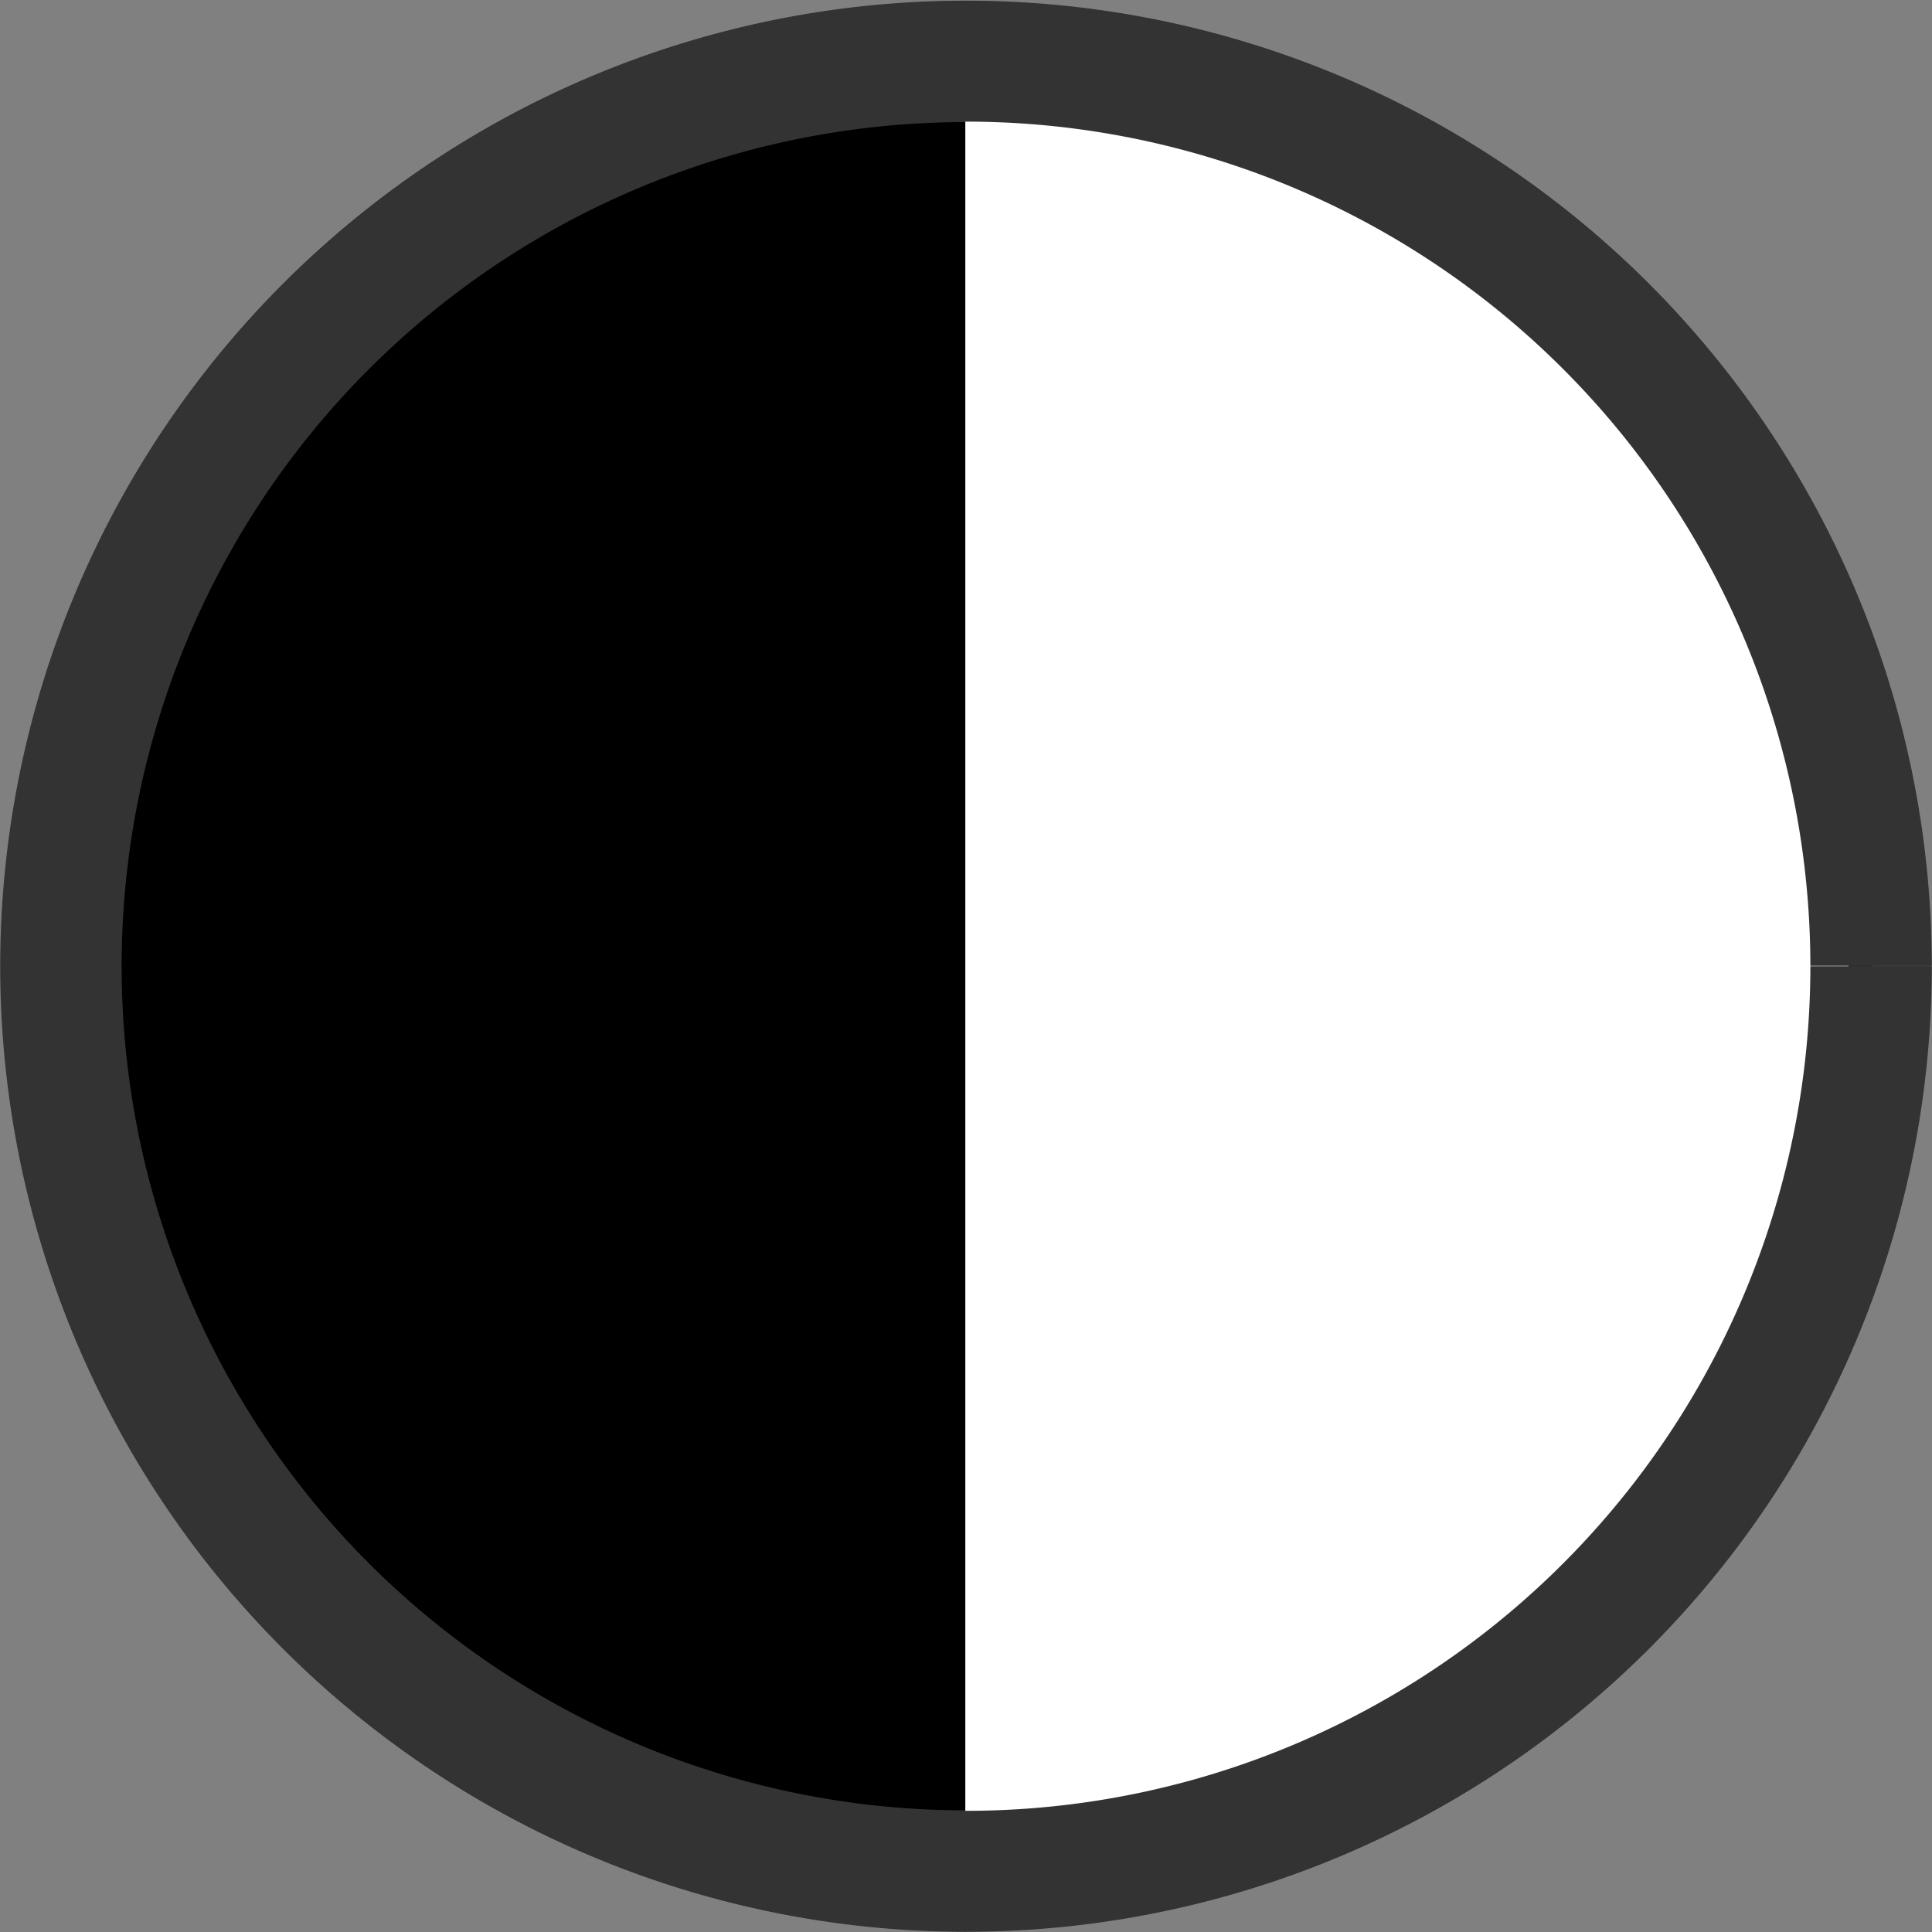
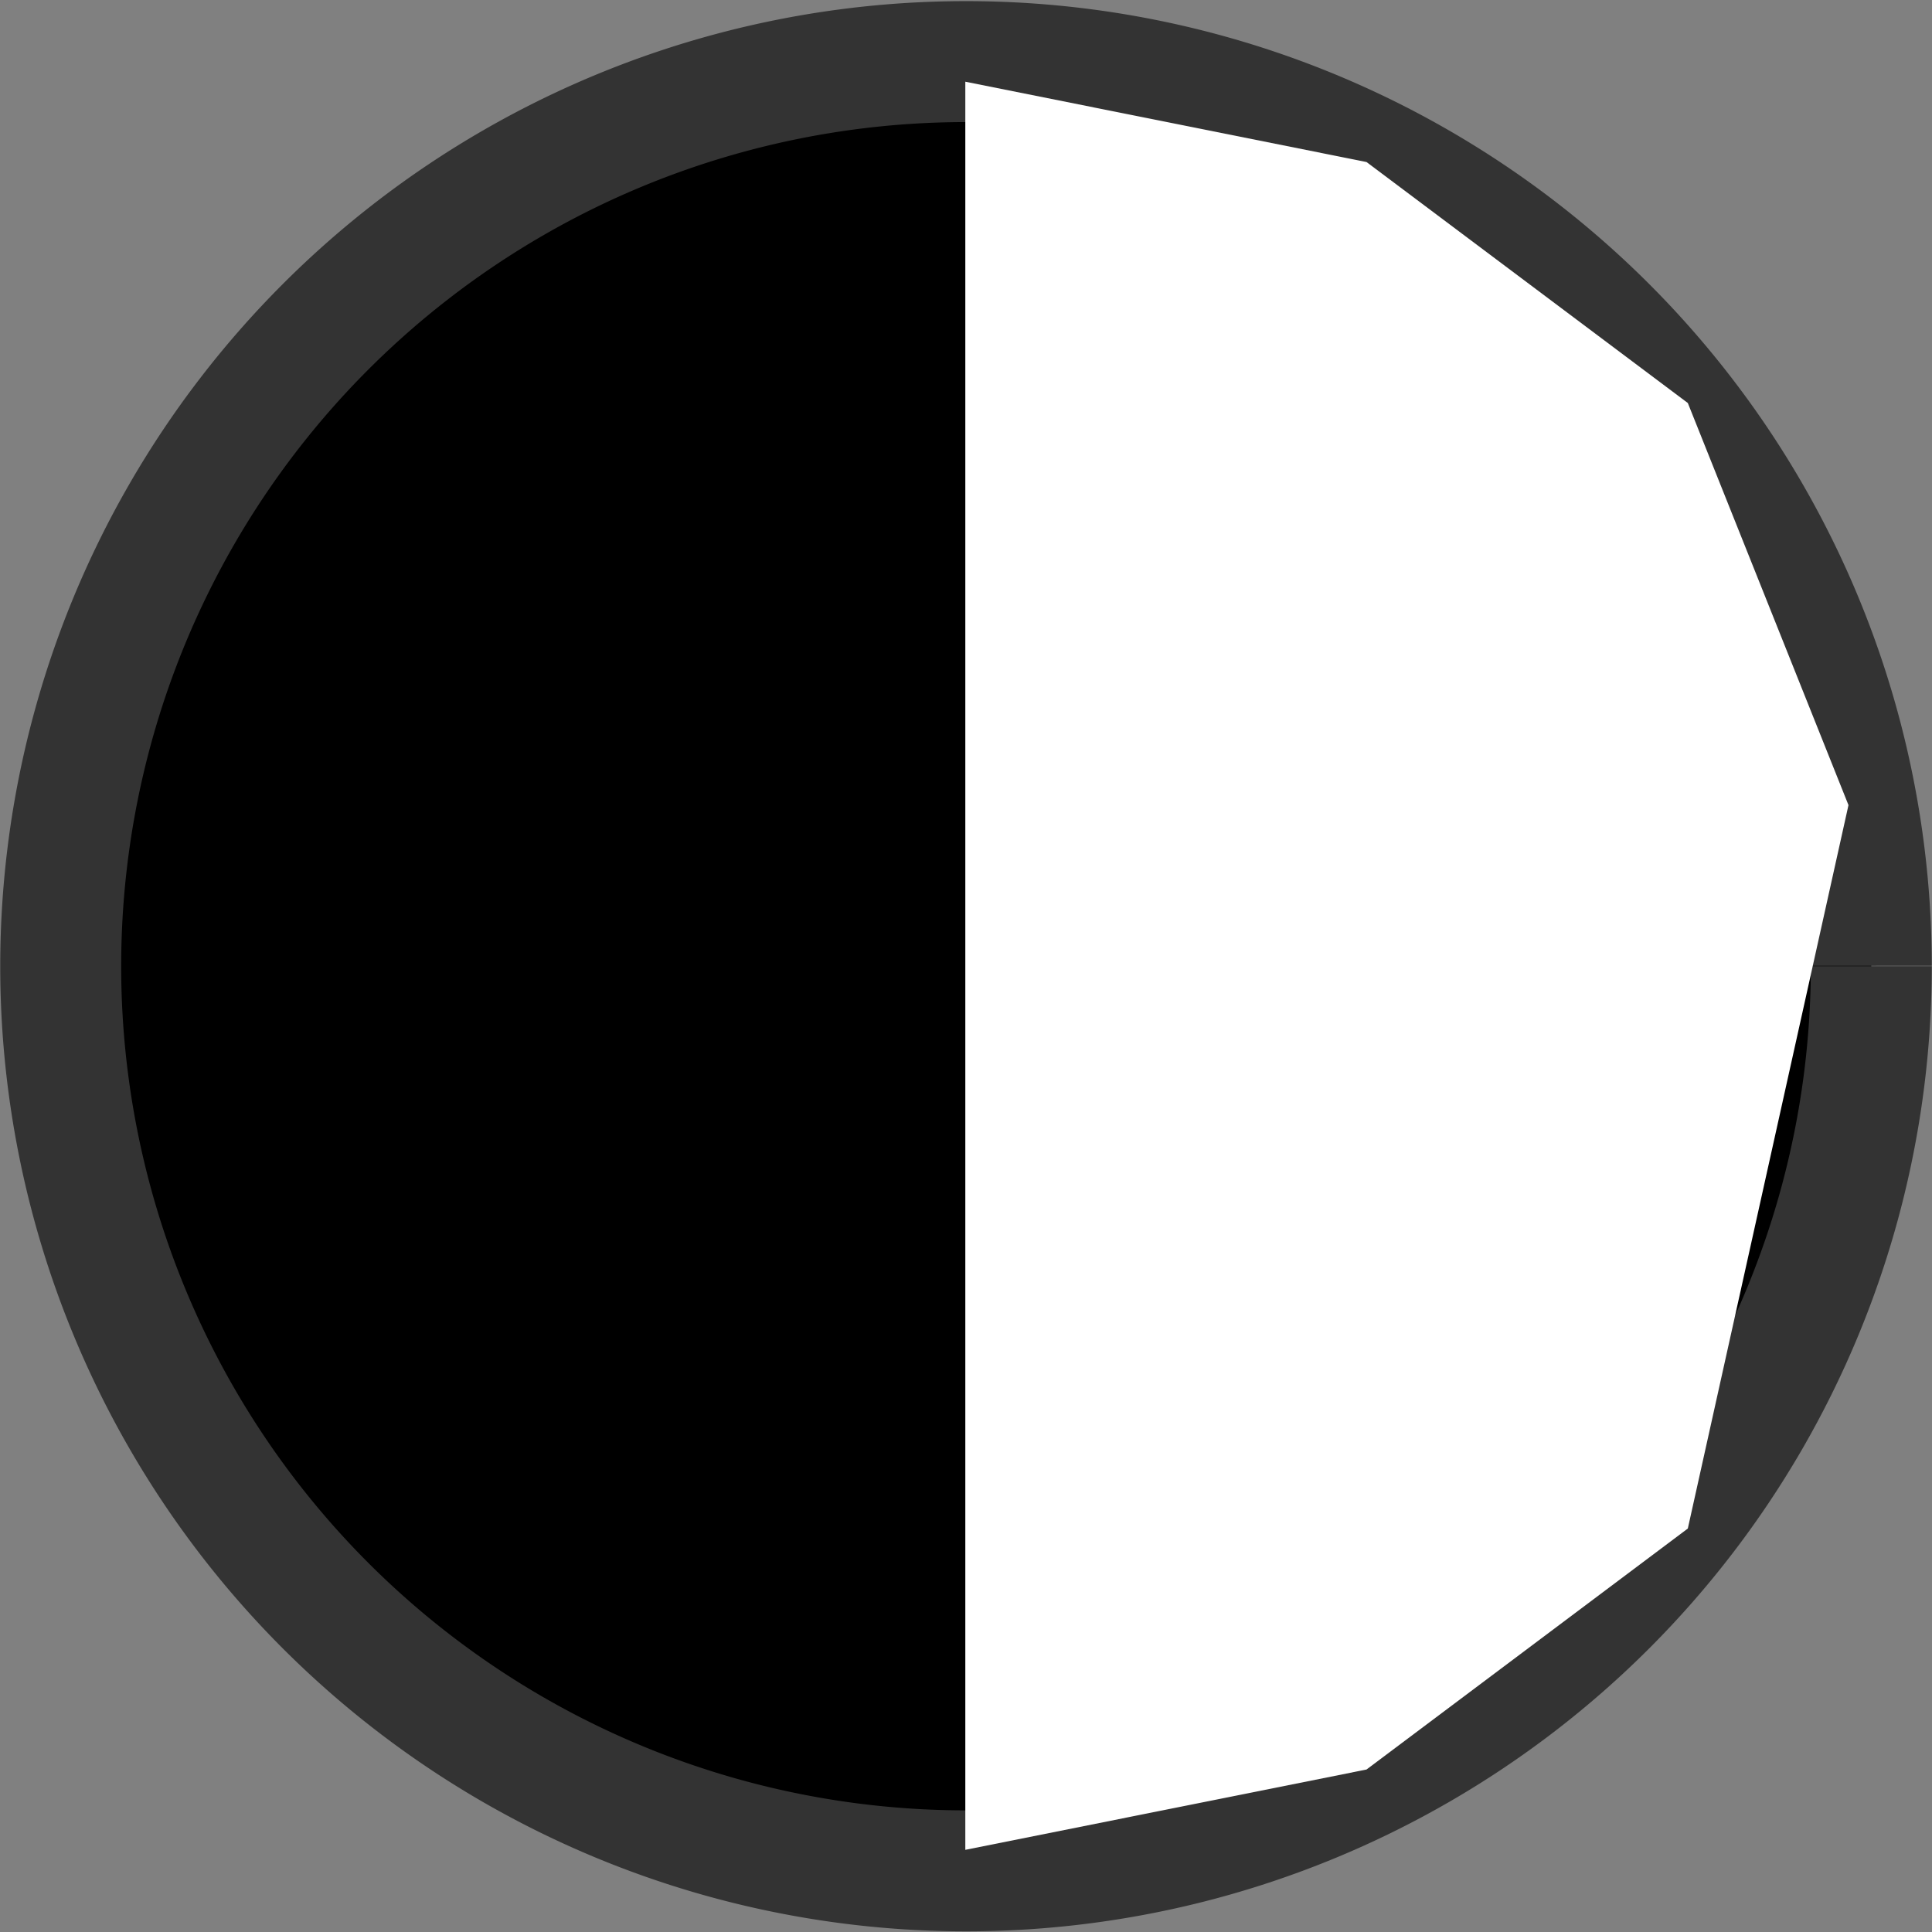
<svg xmlns="http://www.w3.org/2000/svg" xmlns:ns1="http://www.inkscape.org/namespaces/inkscape" xmlns:ns2="http://sodipodi.sourceforge.net/DTD/sodipodi-0.dtd" width="16" height="16" viewBox="0 0 4.233 4.233" version="1.1" id="svg1011" ns1:version="1.1.2 (0a00cf5339, 2022-02-04)" ns2:docname="invert_16px.svg">
  <rect x="0" y="0" width="4.233" height="4.233" fill="#808080" stroke="none" />
  <ns2:namedview id="namedview1013" pagecolor="#ffffff" bordercolor="#666666" borderopacity="1.0" ns1:pageshadow="2" ns1:pageopacity="0.0" ns1:pagecheckerboard="0" ns1:document-units="px" showgrid="true" units="px" ns1:snap-nodes="false" ns1:snap-bbox="true" ns1:bbox-nodes="true" ns1:snap-others="false" ns1:zoom="11.313709" ns1:cx="7.7781746" ns1:cy="5.6126601" ns1:window-width="1535" ns1:window-height="1081" ns1:window-x="316" ns1:window-y="81" ns1:window-maximized="0" ns1:current-layer="layer1" width="16px">
    <ns1:grid type="xygrid" id="grid1074" spacingx="0.132" spacingy="0.132" empspacing="2" />
  </ns2:namedview>
  <defs id="defs1008">
    <linearGradient id="linearGradient3600">
      <stop style="stop-color:#ff9f3f;stop-opacity:1;" offset="0" id="stop3602" />
      <stop style="stop-color:#ffffff;stop-opacity:1;" offset="1" id="stop3604" />
    </linearGradient>
  </defs>
  <g ns1:label="Layer 1" ns1:groupmode="layer" id="layer1">
    <path style="color:#000000;overflow:visible;fill:#000000;fill-opacity:0.999;stroke:#333333;stroke-width:0.265;stroke-miterlimit:4;stroke-dasharray:none;stroke-dashoffset:0.5;stroke-opacity:1" id="path848" ns2:type="arc" ns2:cx="2.1163101" ns2:cy="2.1169496" ns2:rx="1.9834706" ns2:ry="1.982132" ns2:start="0" ns2:end="6.2826093" ns2:open="true" ns2:arc-type="arc" d="M 4.1,2.117 A 1.983,1.982 0 0 1 2.117,4.099 1.983,1.982 0 0 1 0.133,2.118 1.983,1.982 0 0 1 2.115,0.135 1.983,1.982 0 0 1 4.1,2.116" />
-     <rect style="fill:none;stroke:#865b26;stroke-width:0;stroke-miterlimit:4;stroke-dasharray:none;stroke-dashoffset:0;stroke-opacity:1" id="rect3596" width="4.222" height="4.227" x="0.004" y="0.003" ns1:export-filename="/home/matthias/klayout/master/src/lay/lay/images/back.png" ns1:export-xdpi="27.093315" ns1:export-ydpi="27.093315" />
-     <path style="fill:#ffffff;fill-opacity:0.999;fill-rule:evenodd;stroke:none;stroke-width:0.352px;stroke-linecap:butt;stroke-linejoin:miter;stroke-opacity:1" d="M 2.115,0.179 2.994,0.355 3.698,0.883 4.05,1.764 v 0.704 L 3.698,3.349 2.994,3.877 2.115,4.053 Z" id="path2225" />
-     <path style="color:#000000;overflow:visible;fill:none;fill-opacity:0.999;stroke:#333333;stroke-width:0.265;stroke-miterlimit:4;stroke-dasharray:none;stroke-dashoffset:0.5;stroke-opacity:1" id="path1772" ns2:type="arc" ns2:cx="2.1160319" ns2:cy="2.1172237" ns2:rx="1.9824846" ns2:ry="1.9830992" ns2:start="0" ns2:end="6.2826093" ns2:open="true" ns2:arc-type="arc" d="M 4.099,2.117 A 1.982,1.983 0 0 1 2.116,4.1 1.982,1.983 0 0 1 0.134,2.118 1.982,1.983 0 0 1 2.115,0.134 1.982,1.983 0 0 1 4.099,2.116" />
+     <path style="fill:#ffffff;fill-opacity:0.999;fill-rule:evenodd;stroke:none;stroke-width:0.352px;stroke-linecap:butt;stroke-linejoin:miter;stroke-opacity:1" d="M 2.115,0.179 2.994,0.355 3.698,0.883 4.05,1.764 L 3.698,3.349 2.994,3.877 2.115,4.053 Z" id="path2225" />
  </g>
</svg>